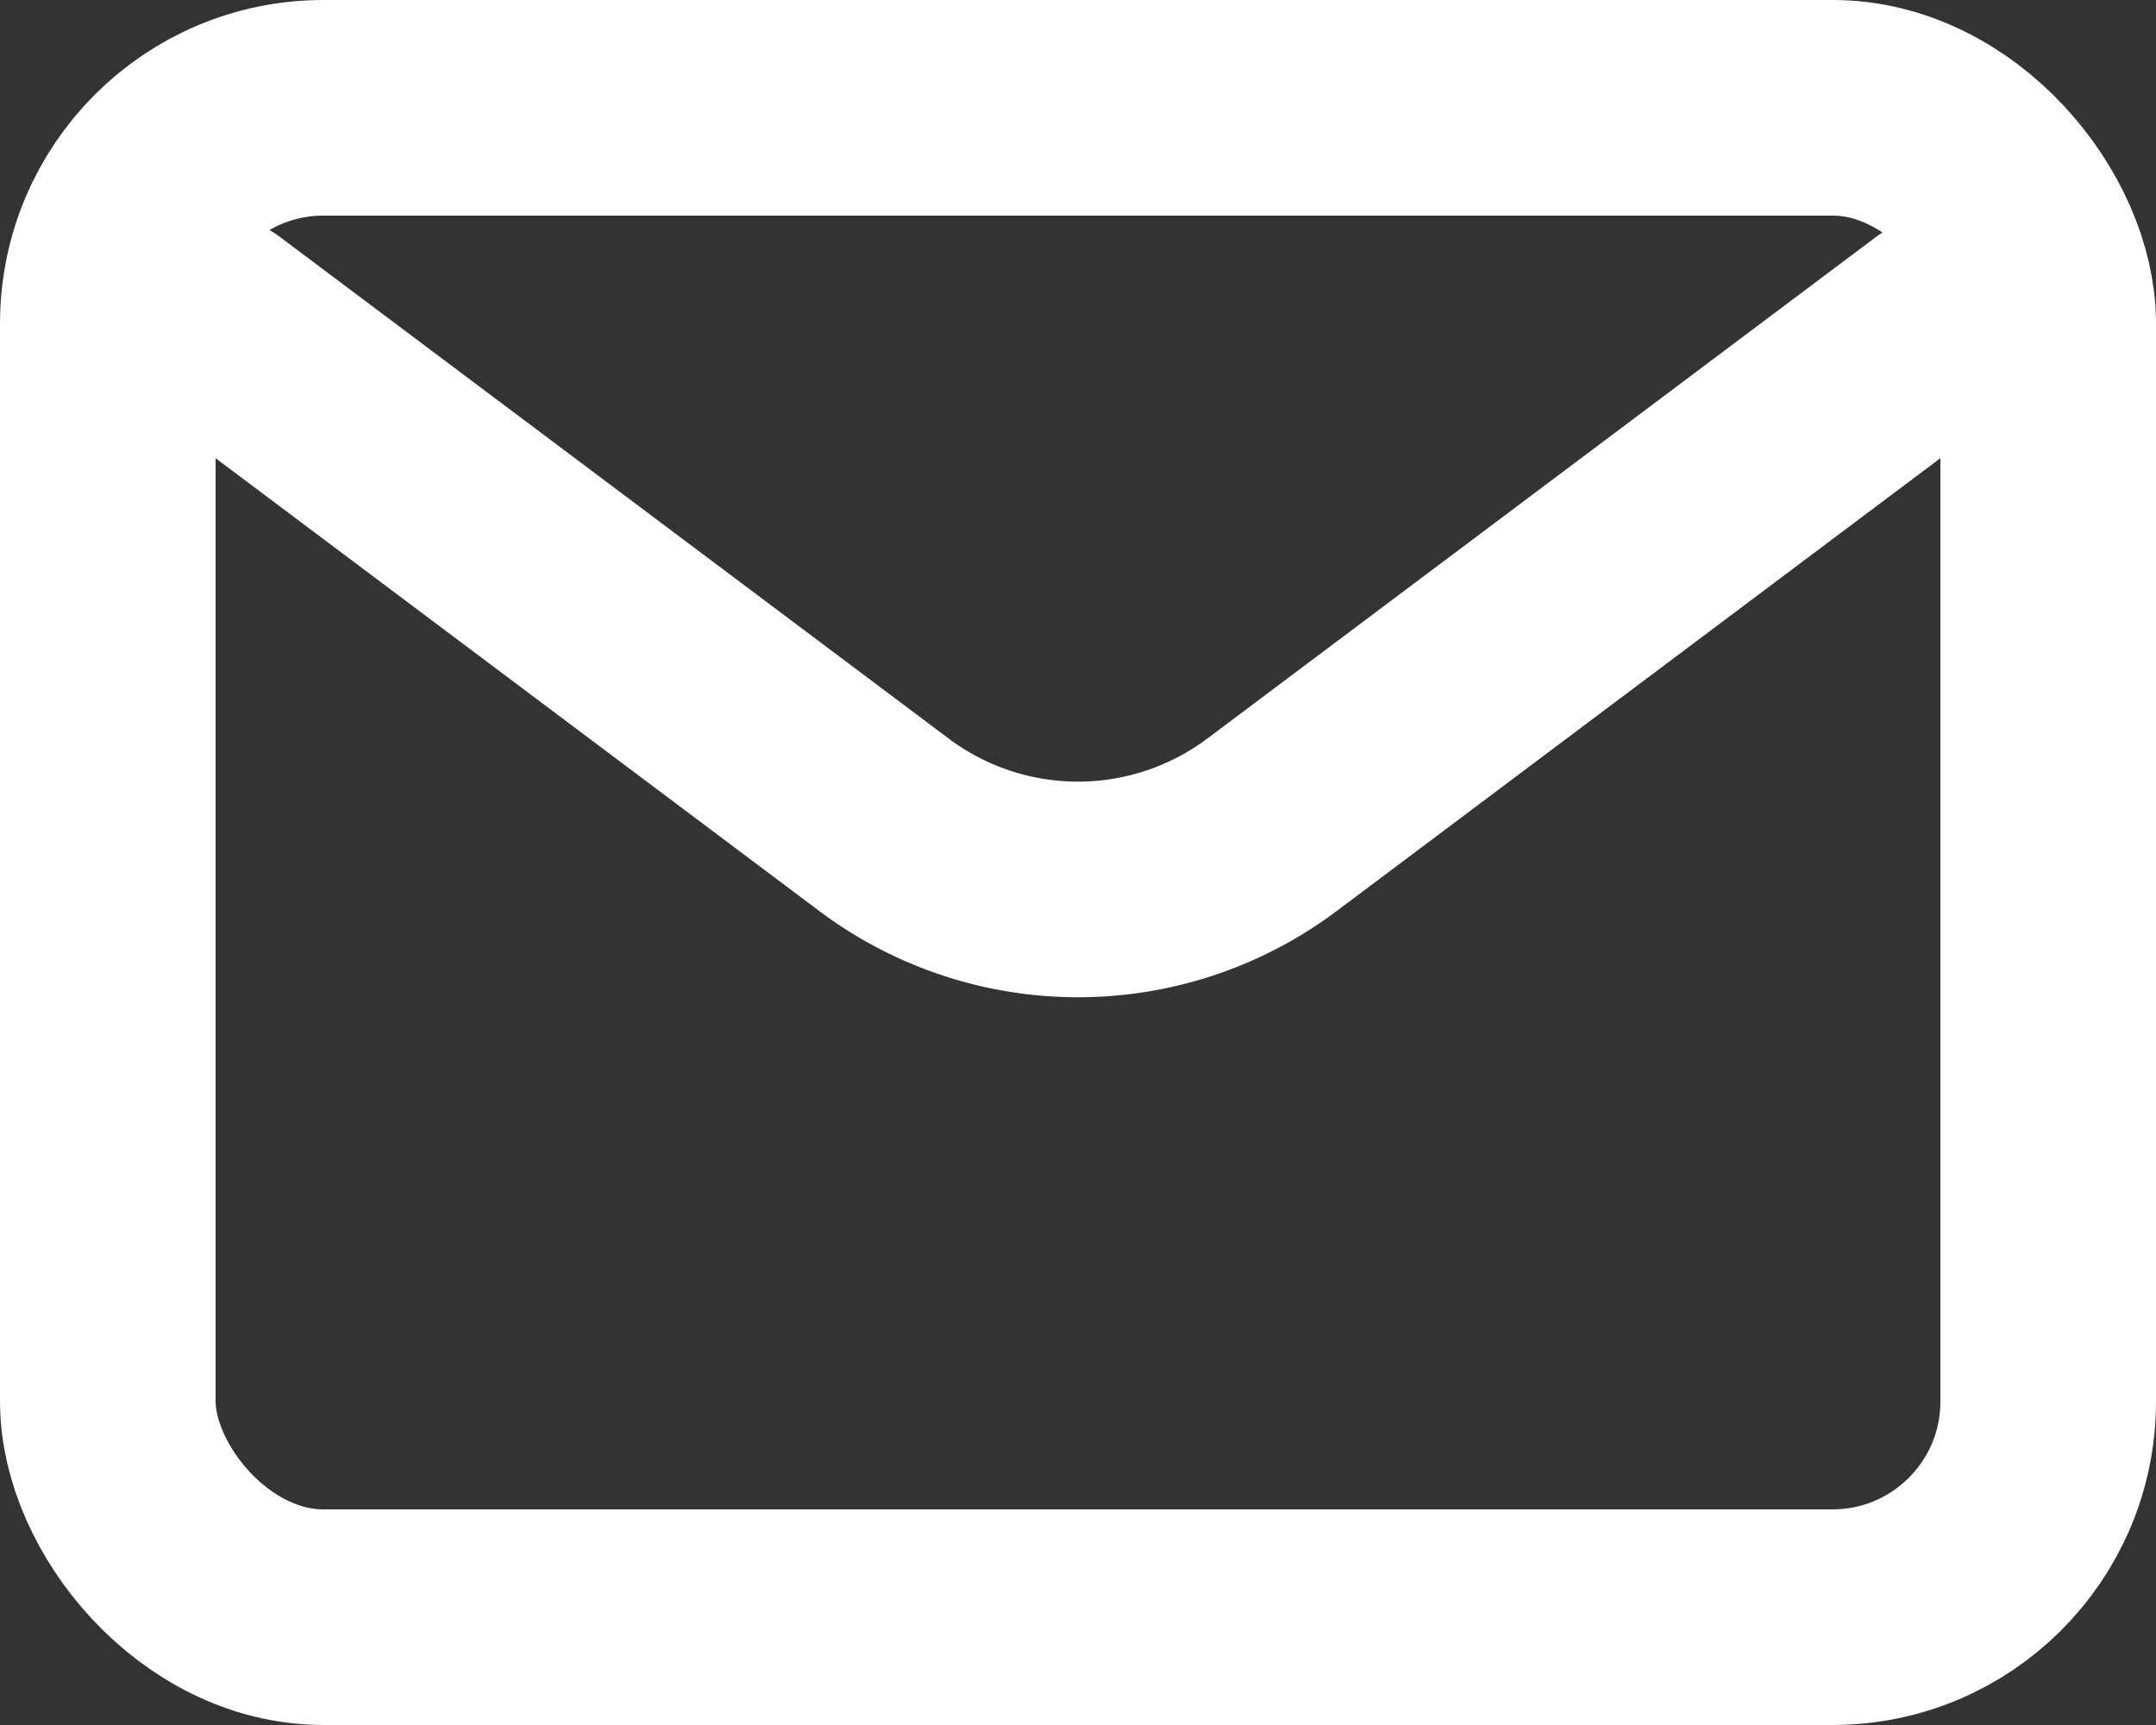
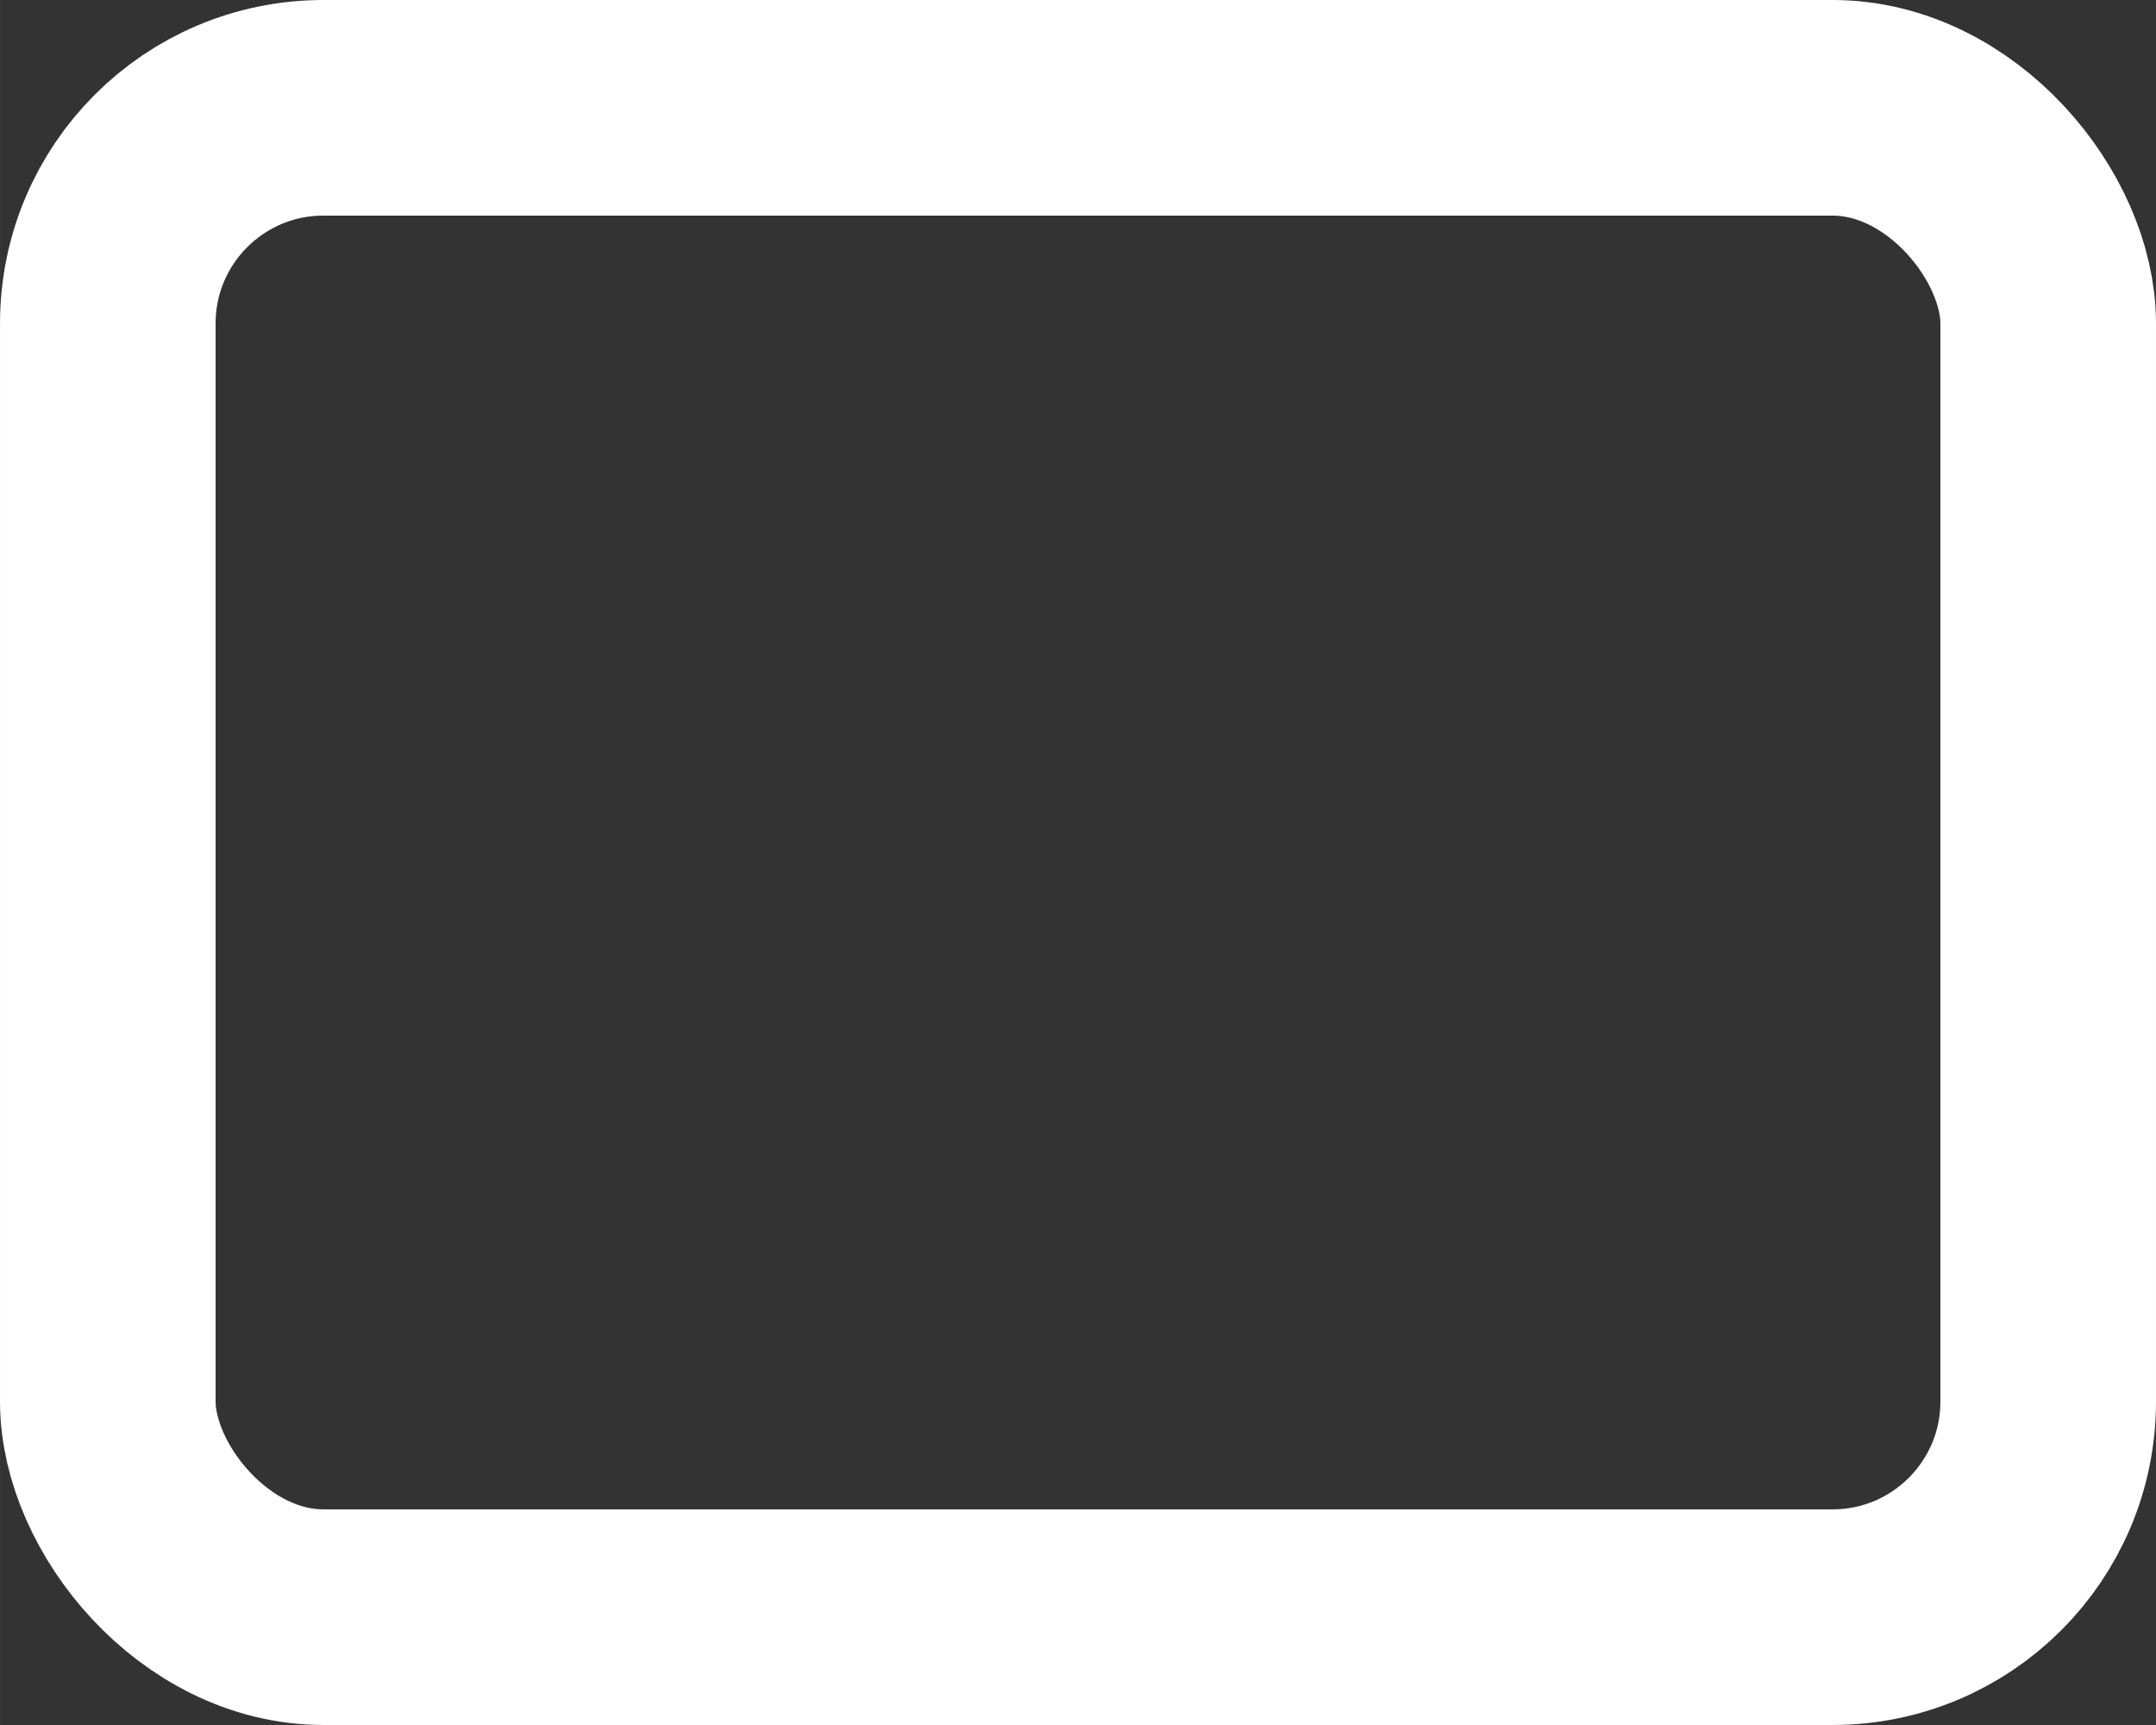
<svg xmlns="http://www.w3.org/2000/svg" width="666.67" height="533.33" fill="none" viewBox="0 0 20 16">
  <rect x="0" y="0" width="20" height="16" fill="#333333" stroke="none" />
-   <path stroke="#000" stroke-linecap="round" stroke-linejoin="round" stroke-width="2" d="m2 3 6.2 4.65a3 3 0 0 0 3.6 0L18 3" style="stroke:#fff;stroke-opacity:1" />
  <rect width="18" height="14" x="1" y="1" stroke="#000" stroke-linecap="round" stroke-width="2" rx="2" style="stroke:#fff;stroke-opacity:1" />
</svg>